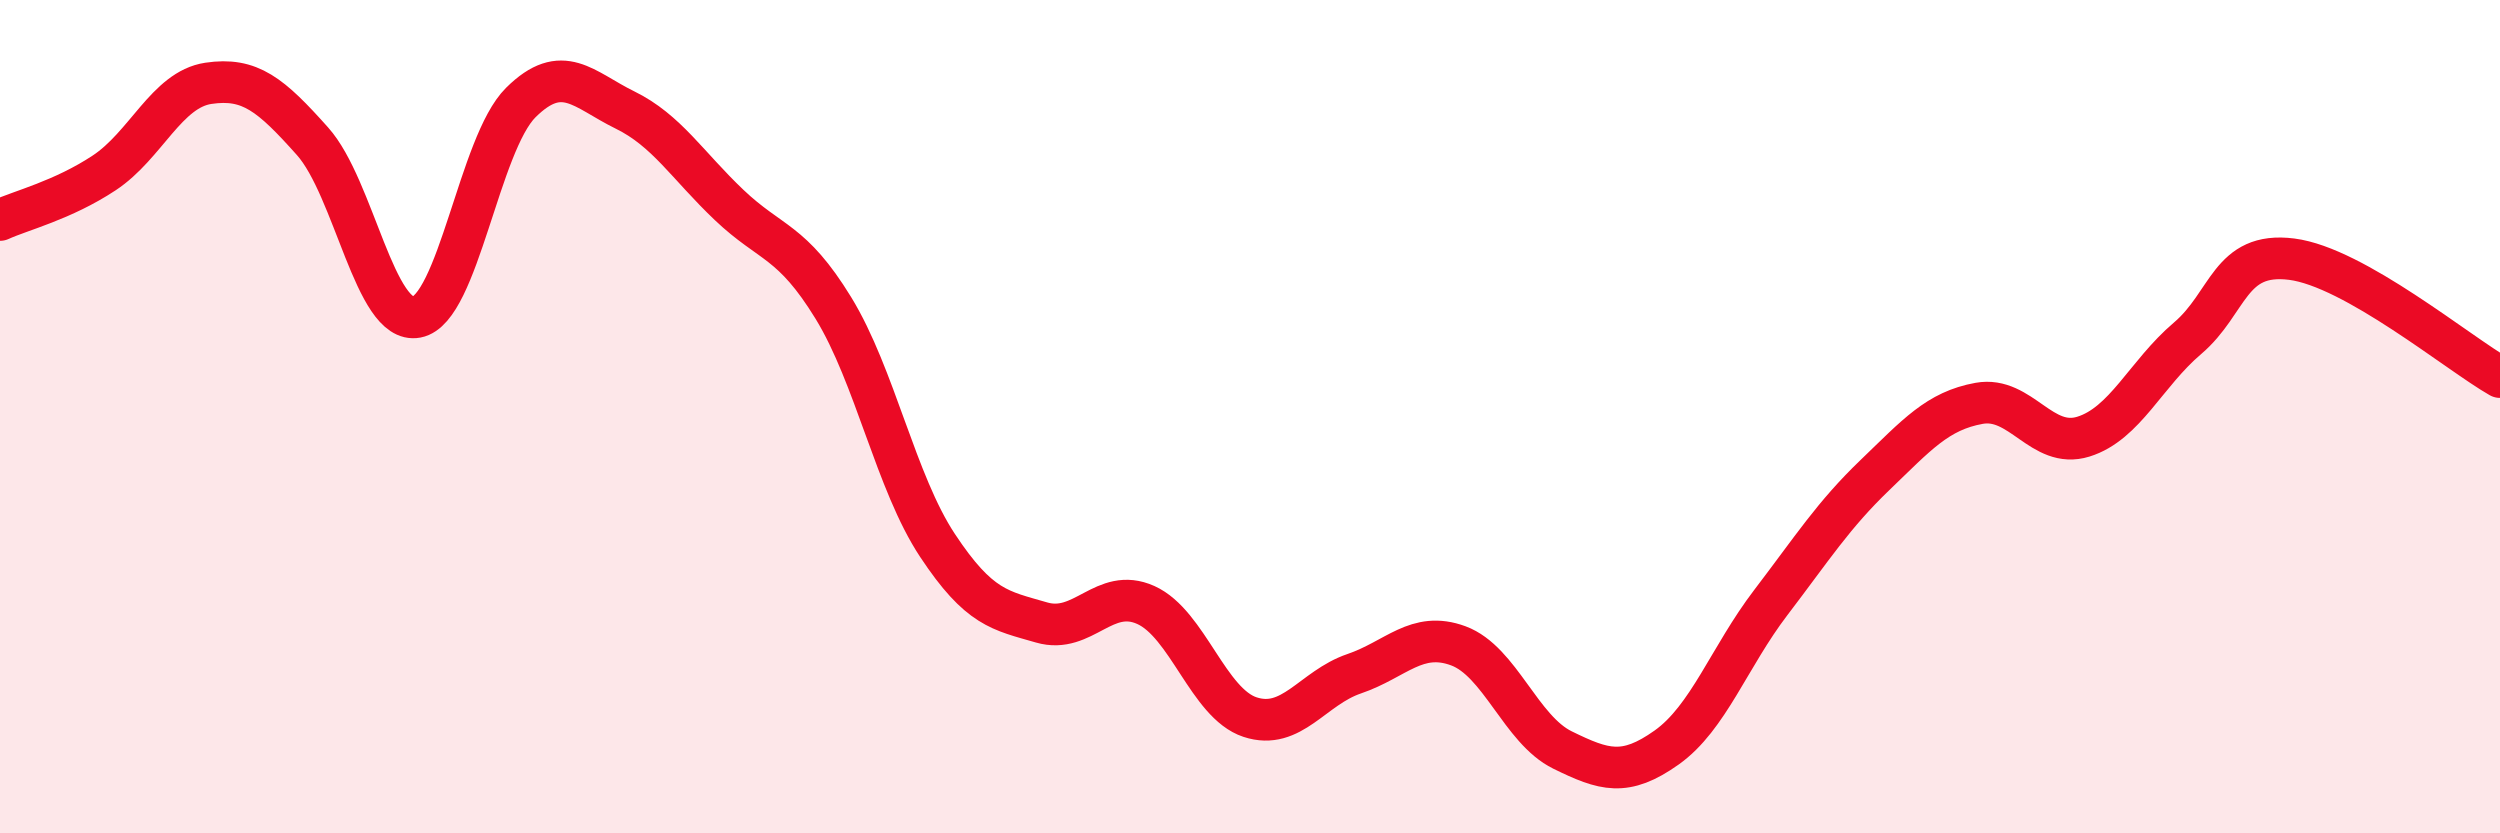
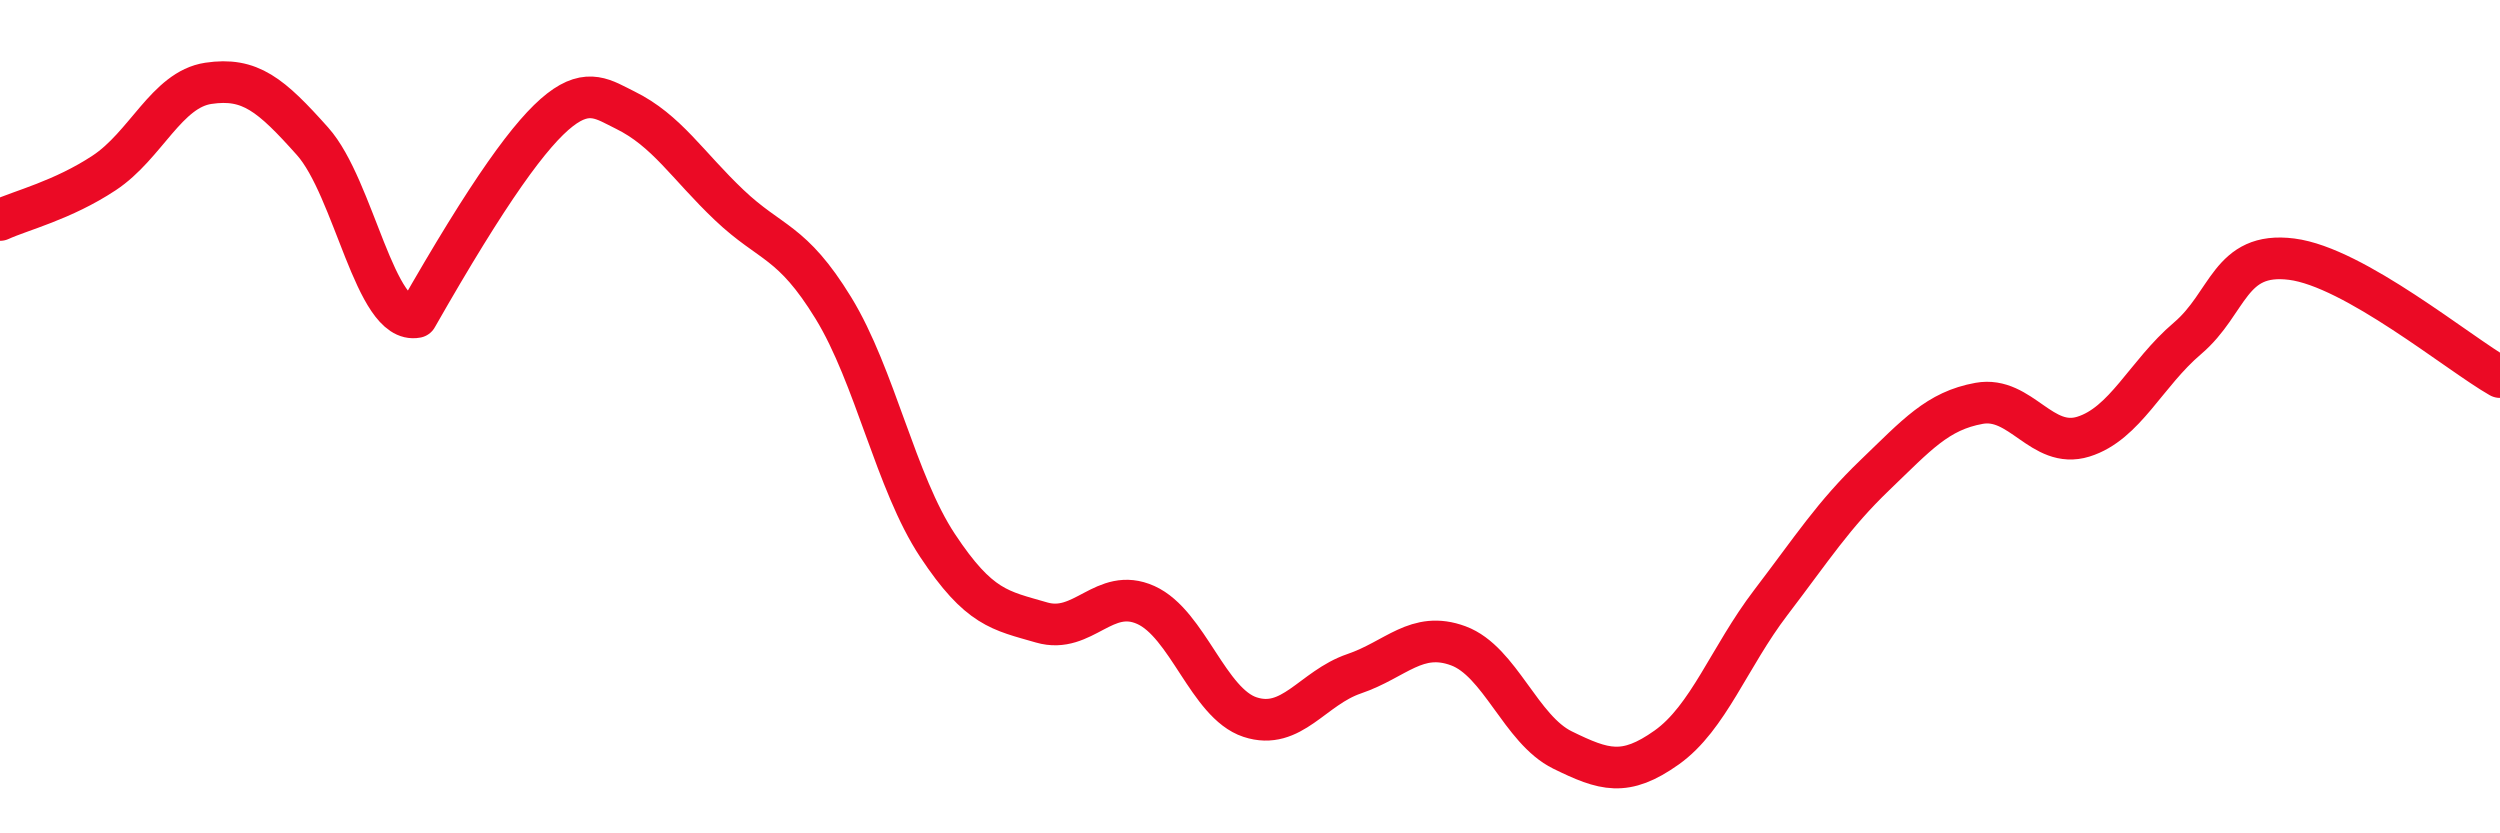
<svg xmlns="http://www.w3.org/2000/svg" width="60" height="20" viewBox="0 0 60 20">
-   <path d="M 0,5.28 C 0.5,5.05 1.5,4.81 2.5,4.15 C 3.5,3.49 4,2.15 5,2 C 6,1.85 6.5,2.27 7.5,3.39 C 8.5,4.51 9,7.8 10,7.61 C 11,7.42 11.5,3.45 12.5,2.46 C 13.5,1.47 14,2.15 15,2.64 C 16,3.13 16.5,3.97 17.5,4.92 C 18.5,5.87 19,5.76 20,7.39 C 21,9.02 21.5,11.58 22.5,13.09 C 23.5,14.6 24,14.65 25,14.94 C 26,15.23 26.5,14.07 27.5,14.52 C 28.5,14.97 29,16.88 30,17.21 C 31,17.54 31.5,16.51 32.5,16.17 C 33.5,15.83 34,15.13 35,15.5 C 36,15.87 36.5,17.51 37.5,18 C 38.5,18.49 39,18.65 40,17.94 C 41,17.23 41.5,15.77 42.5,14.46 C 43.5,13.15 44,12.36 45,11.4 C 46,10.44 46.5,9.86 47.5,9.68 C 48.5,9.5 49,10.79 50,10.48 C 51,10.17 51.5,8.97 52.5,8.12 C 53.5,7.27 53.5,6.03 55,6.22 C 56.5,6.41 59,8.48 60,9.05L60 20L0 20Z" fill="#EB0A25" opacity="0.1" stroke-linecap="round" stroke-linejoin="round" />
-   <path d="M 0,5.28 C 0.5,5.05 1.5,4.81 2.5,4.15 C 3.5,3.49 4,2.15 5,2 C 6,1.85 6.5,2.27 7.5,3.39 C 8.5,4.51 9,7.8 10,7.61 C 11,7.42 11.5,3.45 12.5,2.46 C 13.5,1.47 14,2.15 15,2.64 C 16,3.13 16.5,3.97 17.5,4.92 C 18.5,5.87 19,5.76 20,7.39 C 21,9.02 21.5,11.58 22.5,13.09 C 23.5,14.6 24,14.65 25,14.94 C 26,15.23 26.5,14.07 27.5,14.52 C 28.5,14.97 29,16.88 30,17.21 C 31,17.54 31.5,16.51 32.5,16.17 C 33.5,15.83 34,15.13 35,15.5 C 36,15.87 36.5,17.51 37.5,18 C 38.5,18.49 39,18.65 40,17.94 C 41,17.23 41.5,15.77 42.5,14.46 C 43.5,13.15 44,12.36 45,11.4 C 46,10.44 46.5,9.86 47.5,9.68 C 48.5,9.5 49,10.79 50,10.48 C 51,10.17 51.5,8.97 52.5,8.12 C 53.5,7.27 53.5,6.03 55,6.22 C 56.5,6.41 59,8.48 60,9.05" stroke="#EB0A25" stroke-width="1" fill="none" stroke-linecap="round" stroke-linejoin="round" />
+   <path d="M 0,5.28 C 0.5,5.05 1.5,4.81 2.5,4.15 C 3.5,3.49 4,2.15 5,2 C 6,1.85 6.5,2.27 7.5,3.39 C 8.5,4.51 9,7.8 10,7.61 C 13.5,1.47 14,2.15 15,2.64 C 16,3.13 16.5,3.97 17.5,4.92 C 18.5,5.87 19,5.76 20,7.39 C 21,9.02 21.5,11.58 22.5,13.09 C 23.5,14.6 24,14.65 25,14.94 C 26,15.23 26.5,14.07 27.5,14.52 C 28.5,14.97 29,16.88 30,17.21 C 31,17.54 31.5,16.51 32.5,16.17 C 33.5,15.83 34,15.13 35,15.5 C 36,15.87 36.5,17.51 37.5,18 C 38.5,18.49 39,18.65 40,17.94 C 41,17.23 41.5,15.77 42.5,14.46 C 43.5,13.15 44,12.36 45,11.4 C 46,10.44 46.5,9.86 47.5,9.68 C 48.5,9.5 49,10.79 50,10.48 C 51,10.17 51.5,8.97 52.5,8.12 C 53.5,7.27 53.5,6.03 55,6.22 C 56.5,6.41 59,8.48 60,9.05" stroke="#EB0A25" stroke-width="1" fill="none" stroke-linecap="round" stroke-linejoin="round" />
</svg>